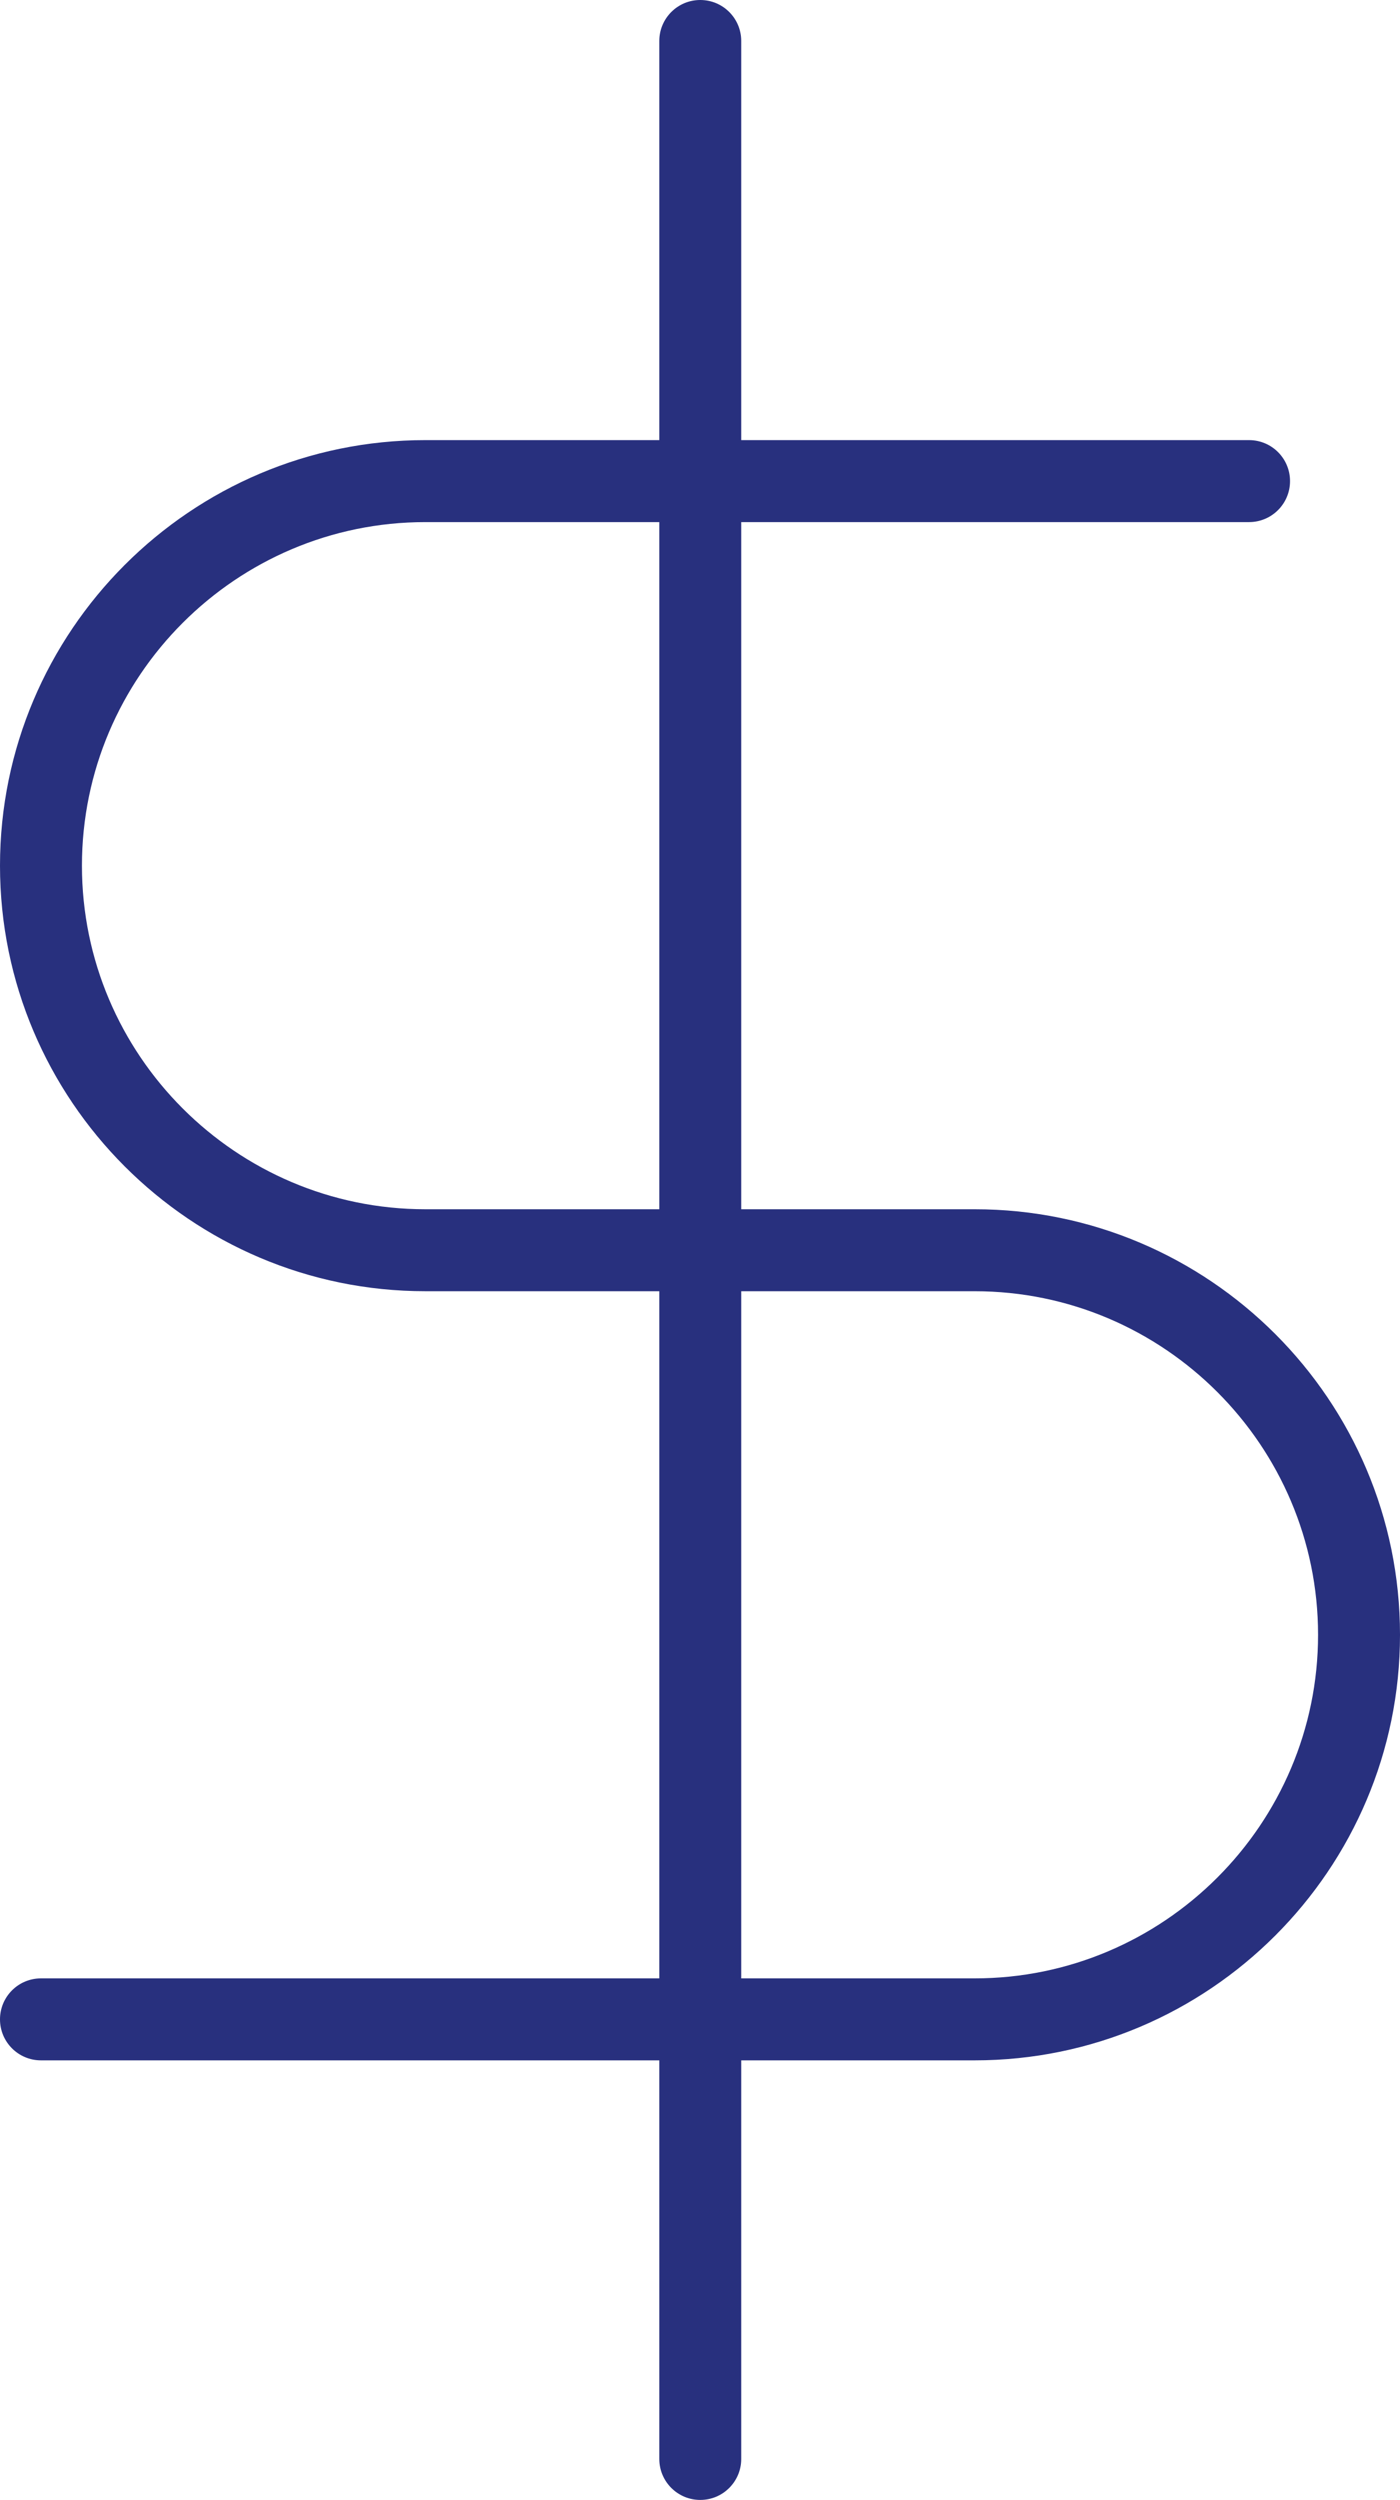
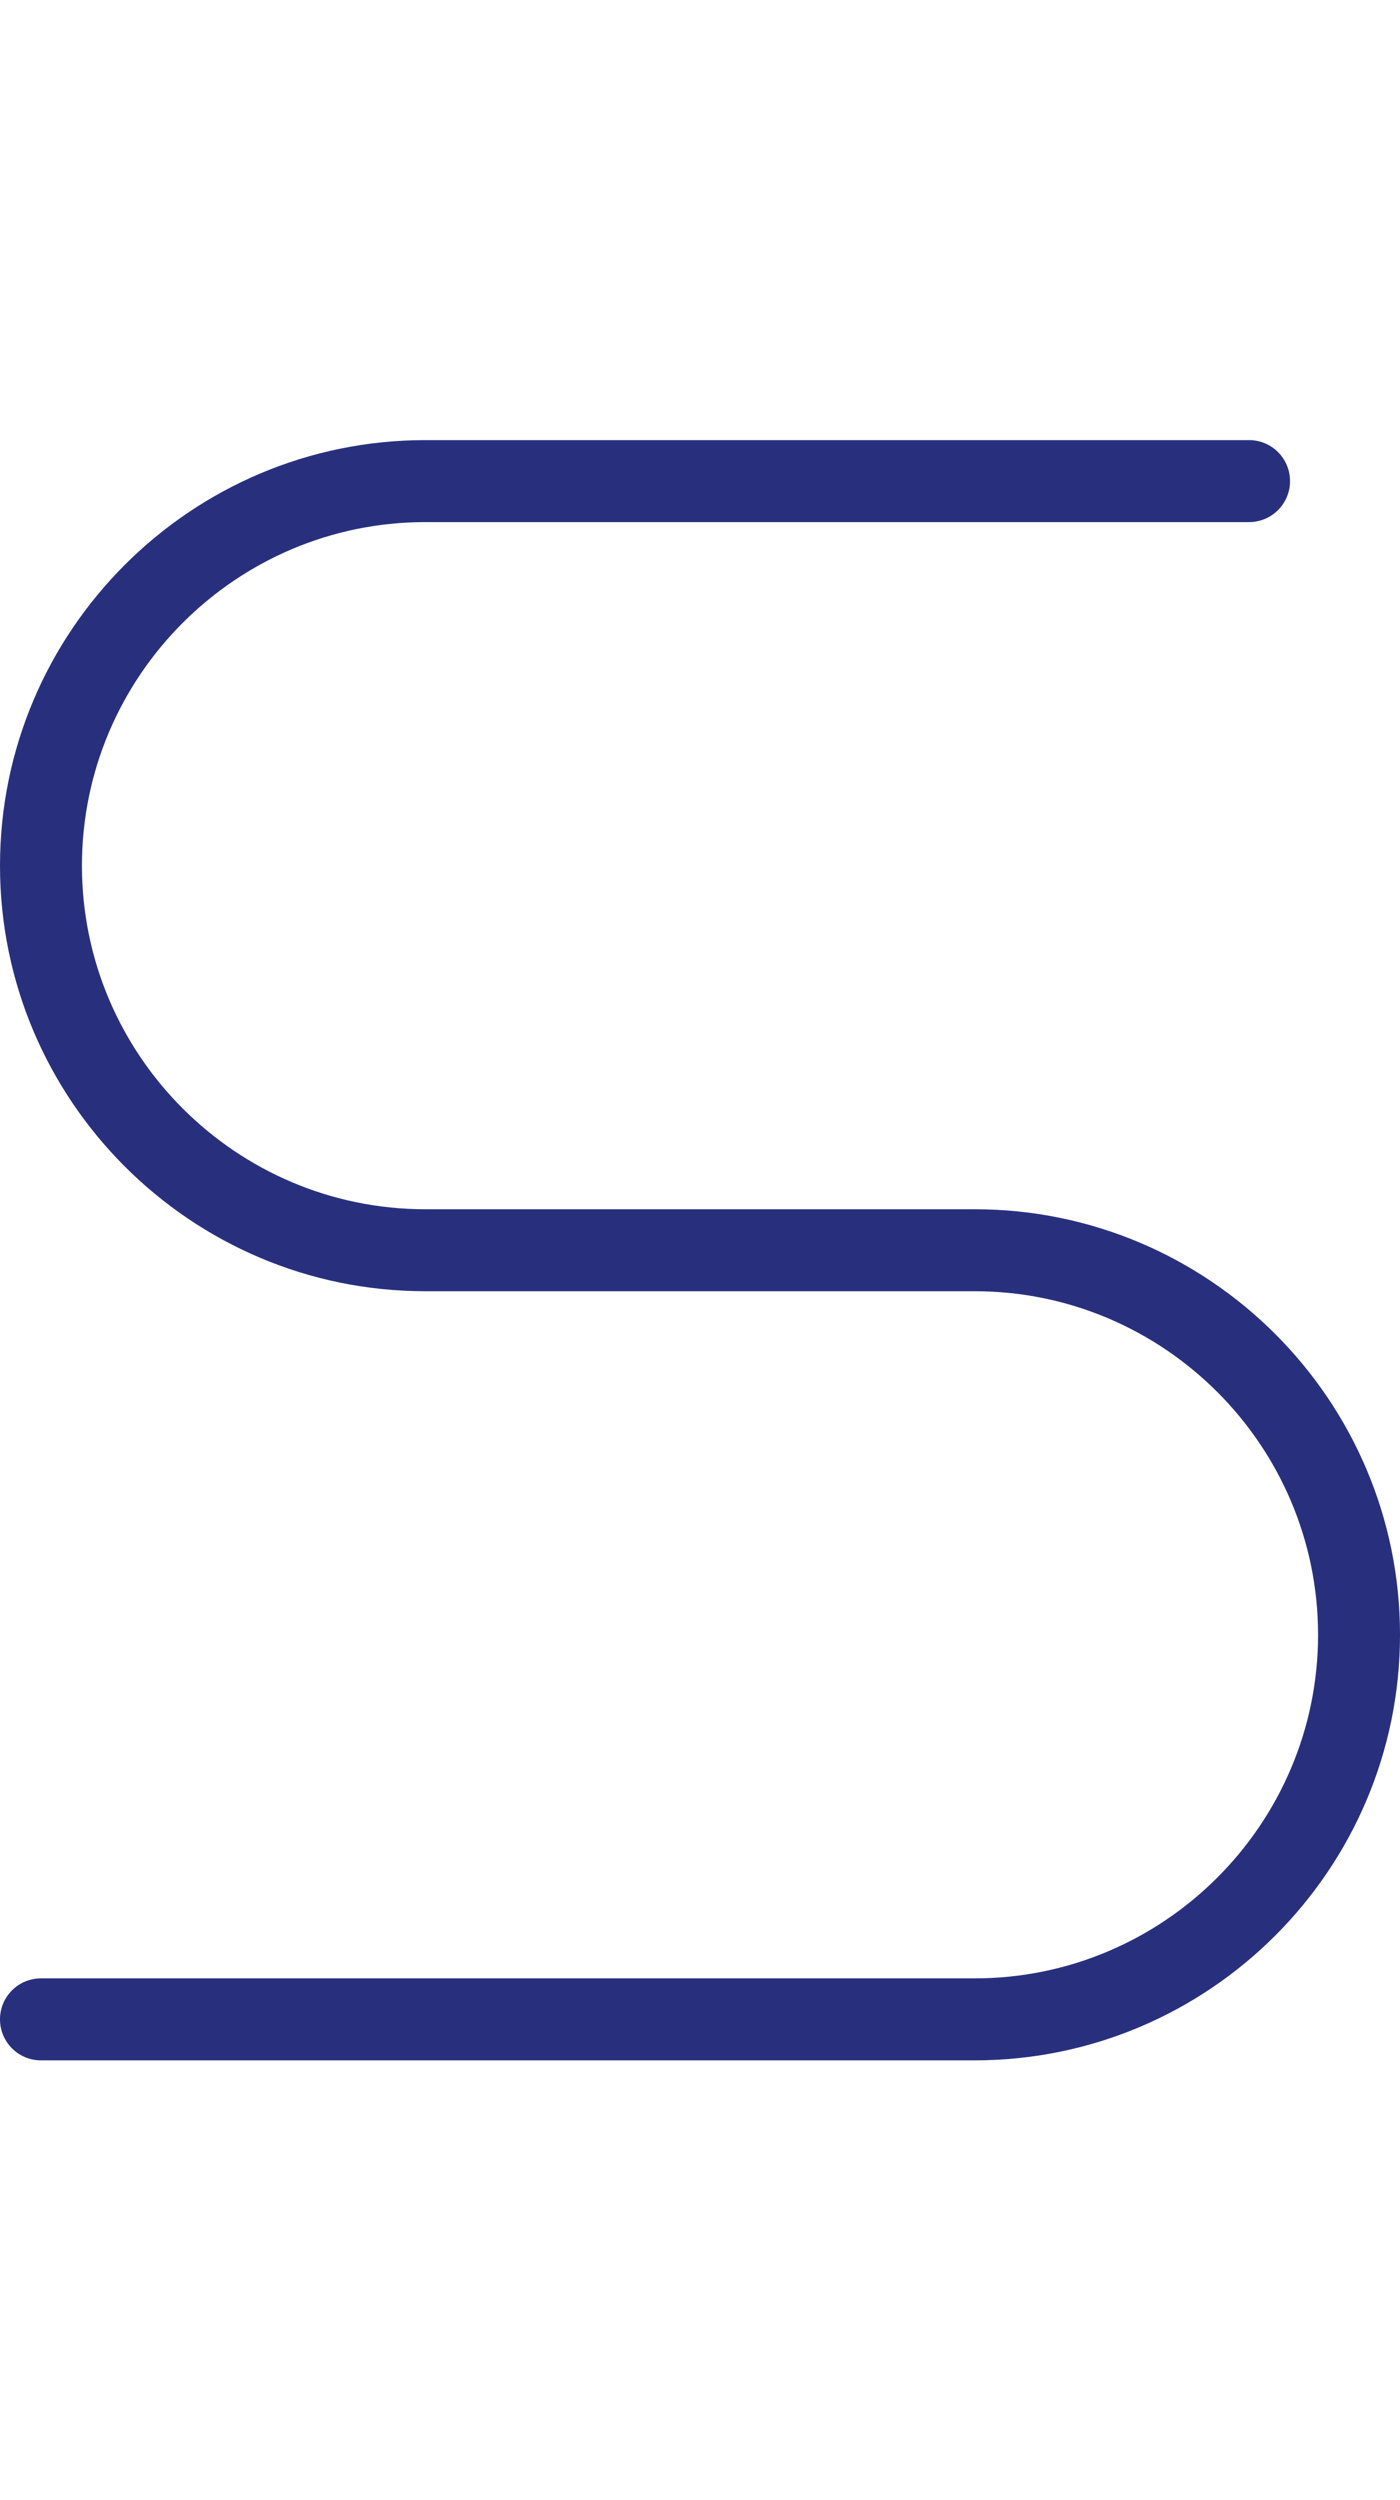
<svg xmlns="http://www.w3.org/2000/svg" id="Layer_2" data-name="Layer 2" viewBox="0 0 25.97 46.35">
  <defs>
    <style>
      .cls-1 {
        fill: #28307e;
        stroke-width: 0px;
      }
    </style>
  </defs>
  <g id="Layer_1-2" data-name="Layer 1">
    <g>
-       <path class="cls-1" d="M12.99,46.35c-.42,0-.76-.34-.76-.76V.76c0-.42.34-.76.76-.76s.76.34.76.76v44.83c0,.42-.34.76-.76.76Z" />
      <path class="cls-1" d="M18.08,38.2H.76c-.42,0-.76-.34-.76-.76s.34-.76.76-.76h17.32c3.51,0,6.37-2.86,6.37-6.37s-2.86-6.37-6.37-6.37H7.89c-4.35,0-7.89-3.54-7.89-7.89s3.54-7.89,7.89-7.89h15.28c.42,0,.76.34.76.76s-.34.76-.76.76H7.89c-3.51,0-6.37,2.86-6.37,6.37s2.86,6.37,6.37,6.37h10.19c4.35,0,7.89,3.54,7.89,7.89s-3.54,7.89-7.89,7.89Z" />
    </g>
  </g>
</svg>